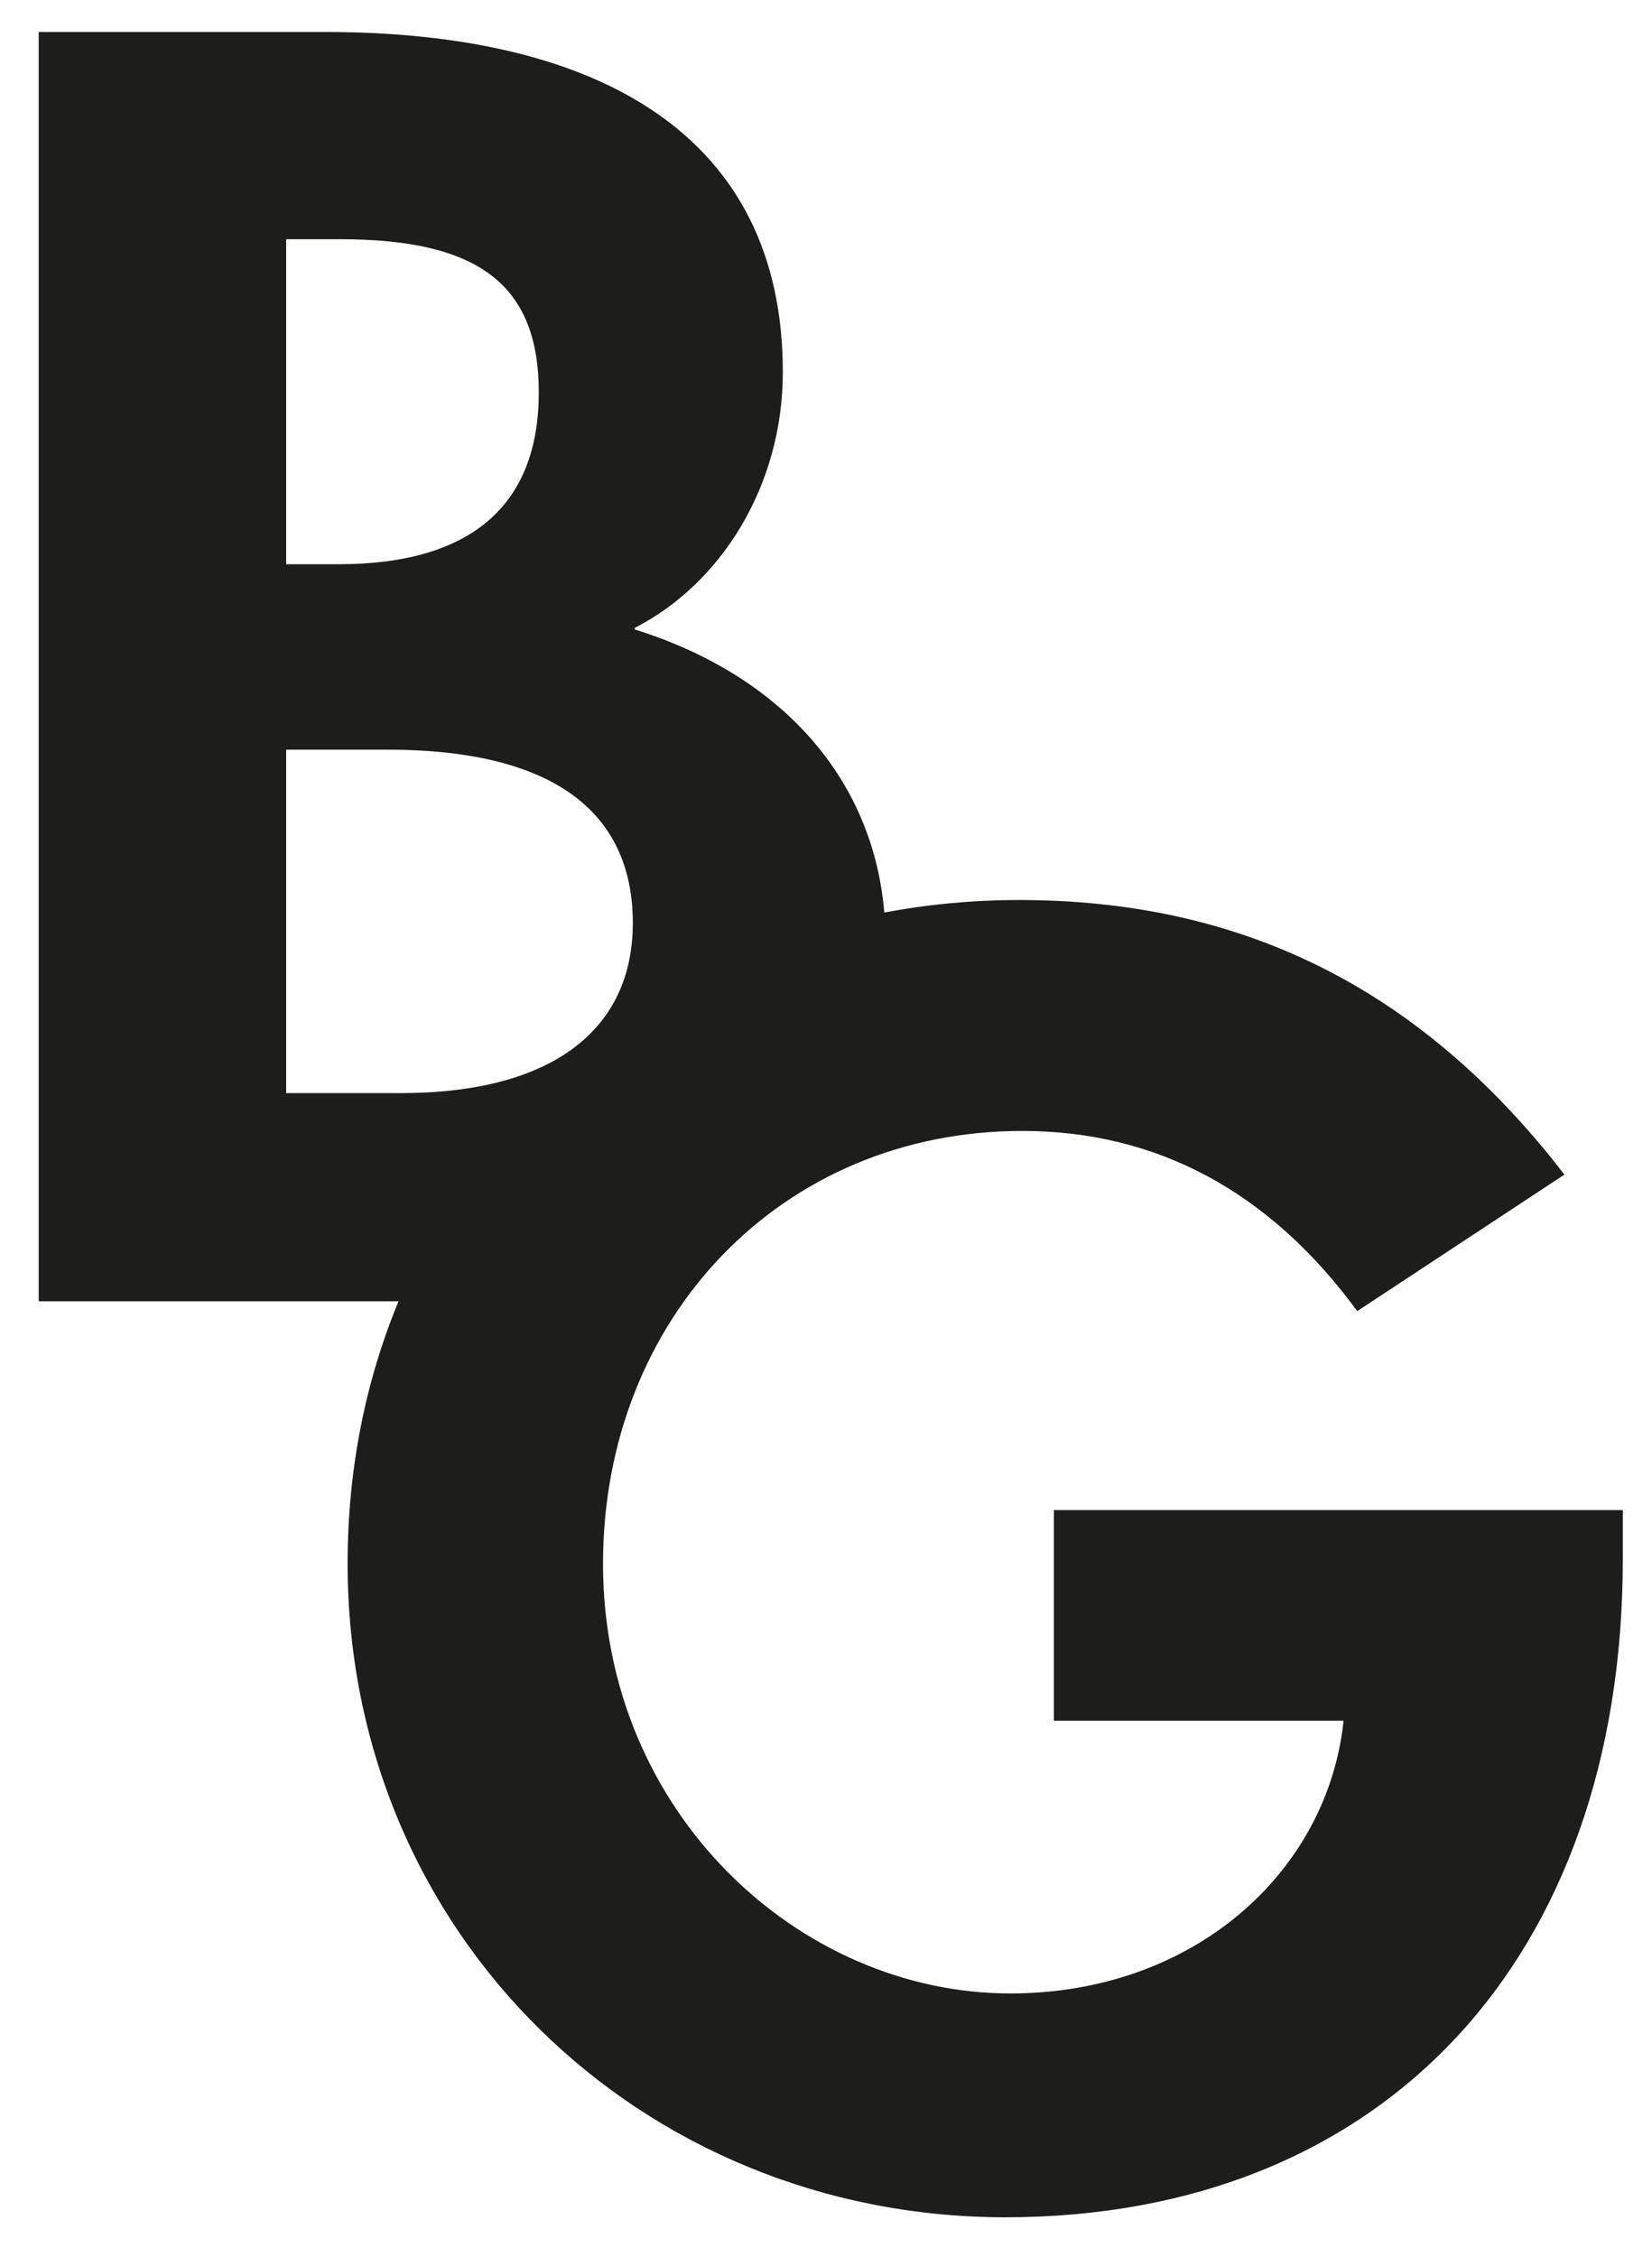
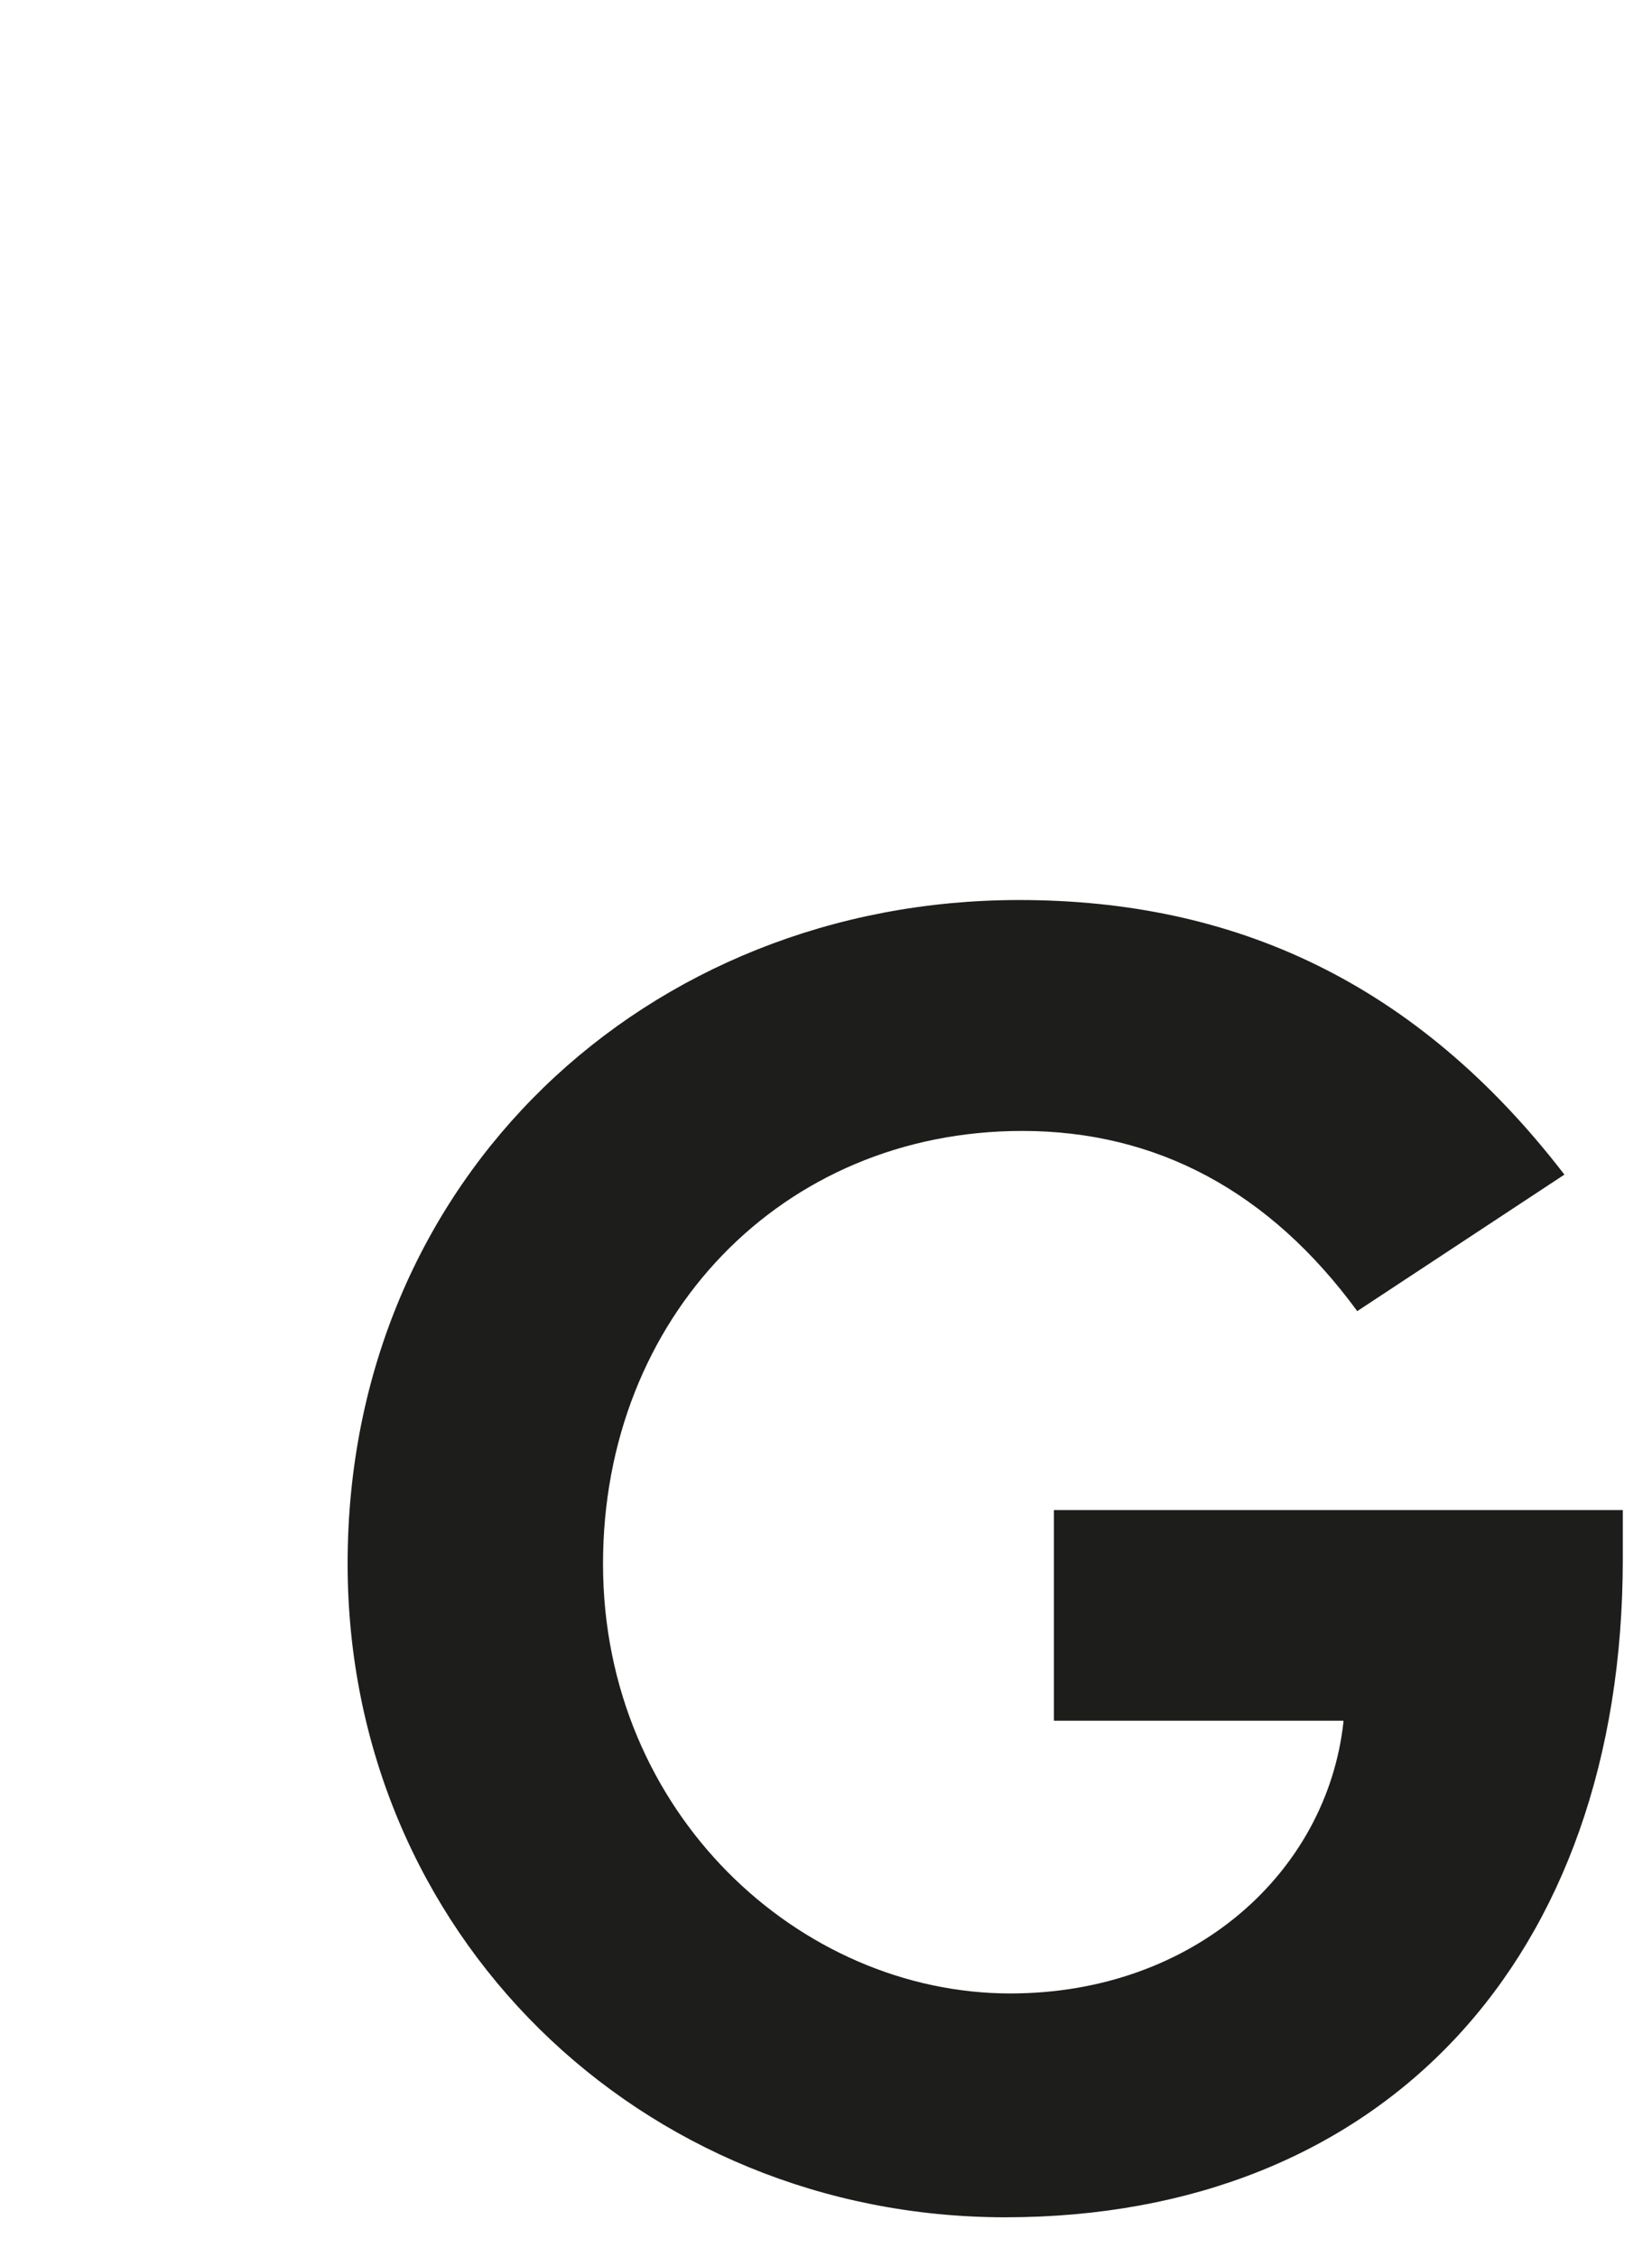
<svg xmlns="http://www.w3.org/2000/svg" xml:space="preserve" style="enable-background:new 0 0 537.5 734;" viewBox="0 0 537.5 734" y="0px" x="0px" id="Calque_1" version="1.1">
  <style type="text/css">
	.st0{fill:#1D1D1B;}
</style>
  <g>
    <g>
      <path d="M113.1,508.5c0-125.4,97.5-215.8,218.5-215.8c70.1,0,129.3,26.8,177.4,89.3l-67.4,44.4    c-28.5-38.9-65.2-58.6-109-58.6c-78.3,0-136.4,60.8-136.4,140.8c0,81.1,64.1,139.7,132.5,139.7c59.7,0,103-39.4,108.4-88.2v-0.5    h-94.2v-68.5h185.1v15.9c0,129.8-77.8,214.1-201,214.1C208.4,721,113.1,628.9,113.1,508.5z" class="st0" />
    </g>
    <g>
-       <path d="M12.6,423.4V10.4h93.1c89.8,0,149,34,149,110.6c0,37.2-20.3,69-48.2,83.2v0.5c50.9,15.9,81.6,53.1,81.6,101.3    c0,83.2-67.9,117.2-151.2,117.2H12.6z M93.1,183.5h17c43.8,0,65.2-19.7,65.2-55.9c0-35.1-19.7-49.8-64.6-49.8H93.1V183.5z     M93.1,355.5h37.2c50.4,0,75.6-21.4,75.6-55.3c0-34-23-56.4-80-56.4H93.1V355.5z" class="st0" />
-     </g>
+       </g>
  </g>
</svg>